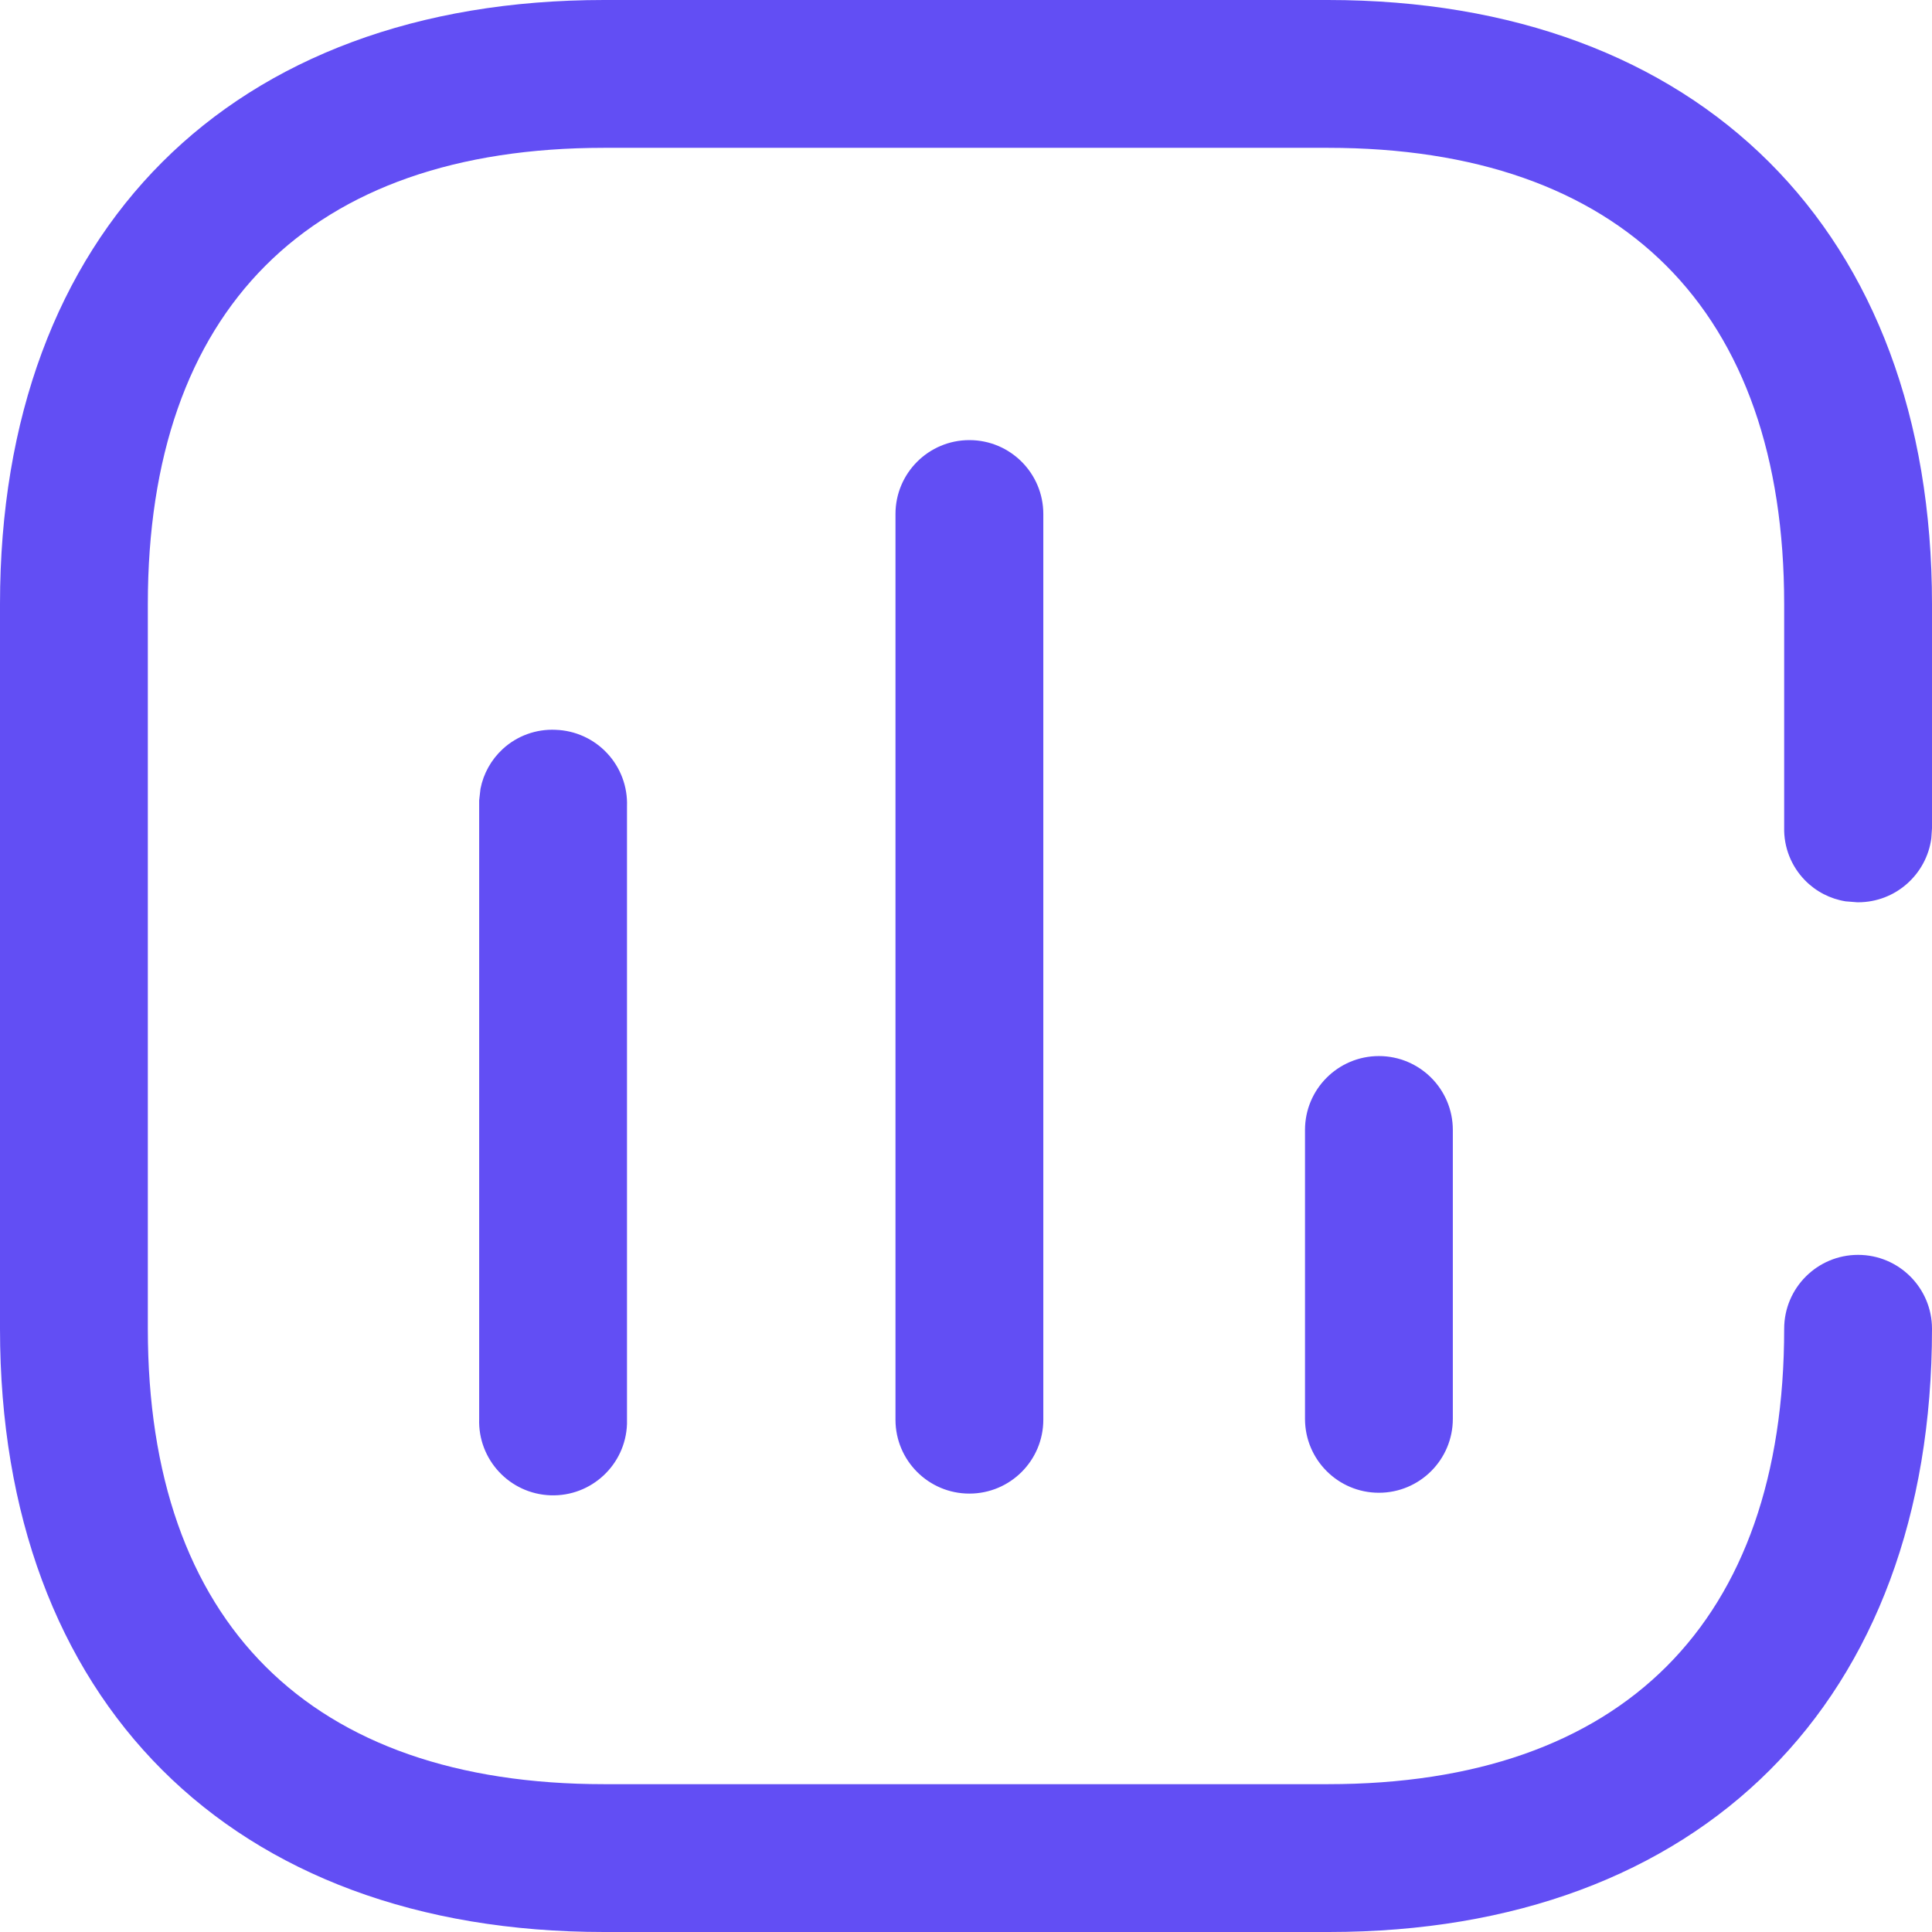
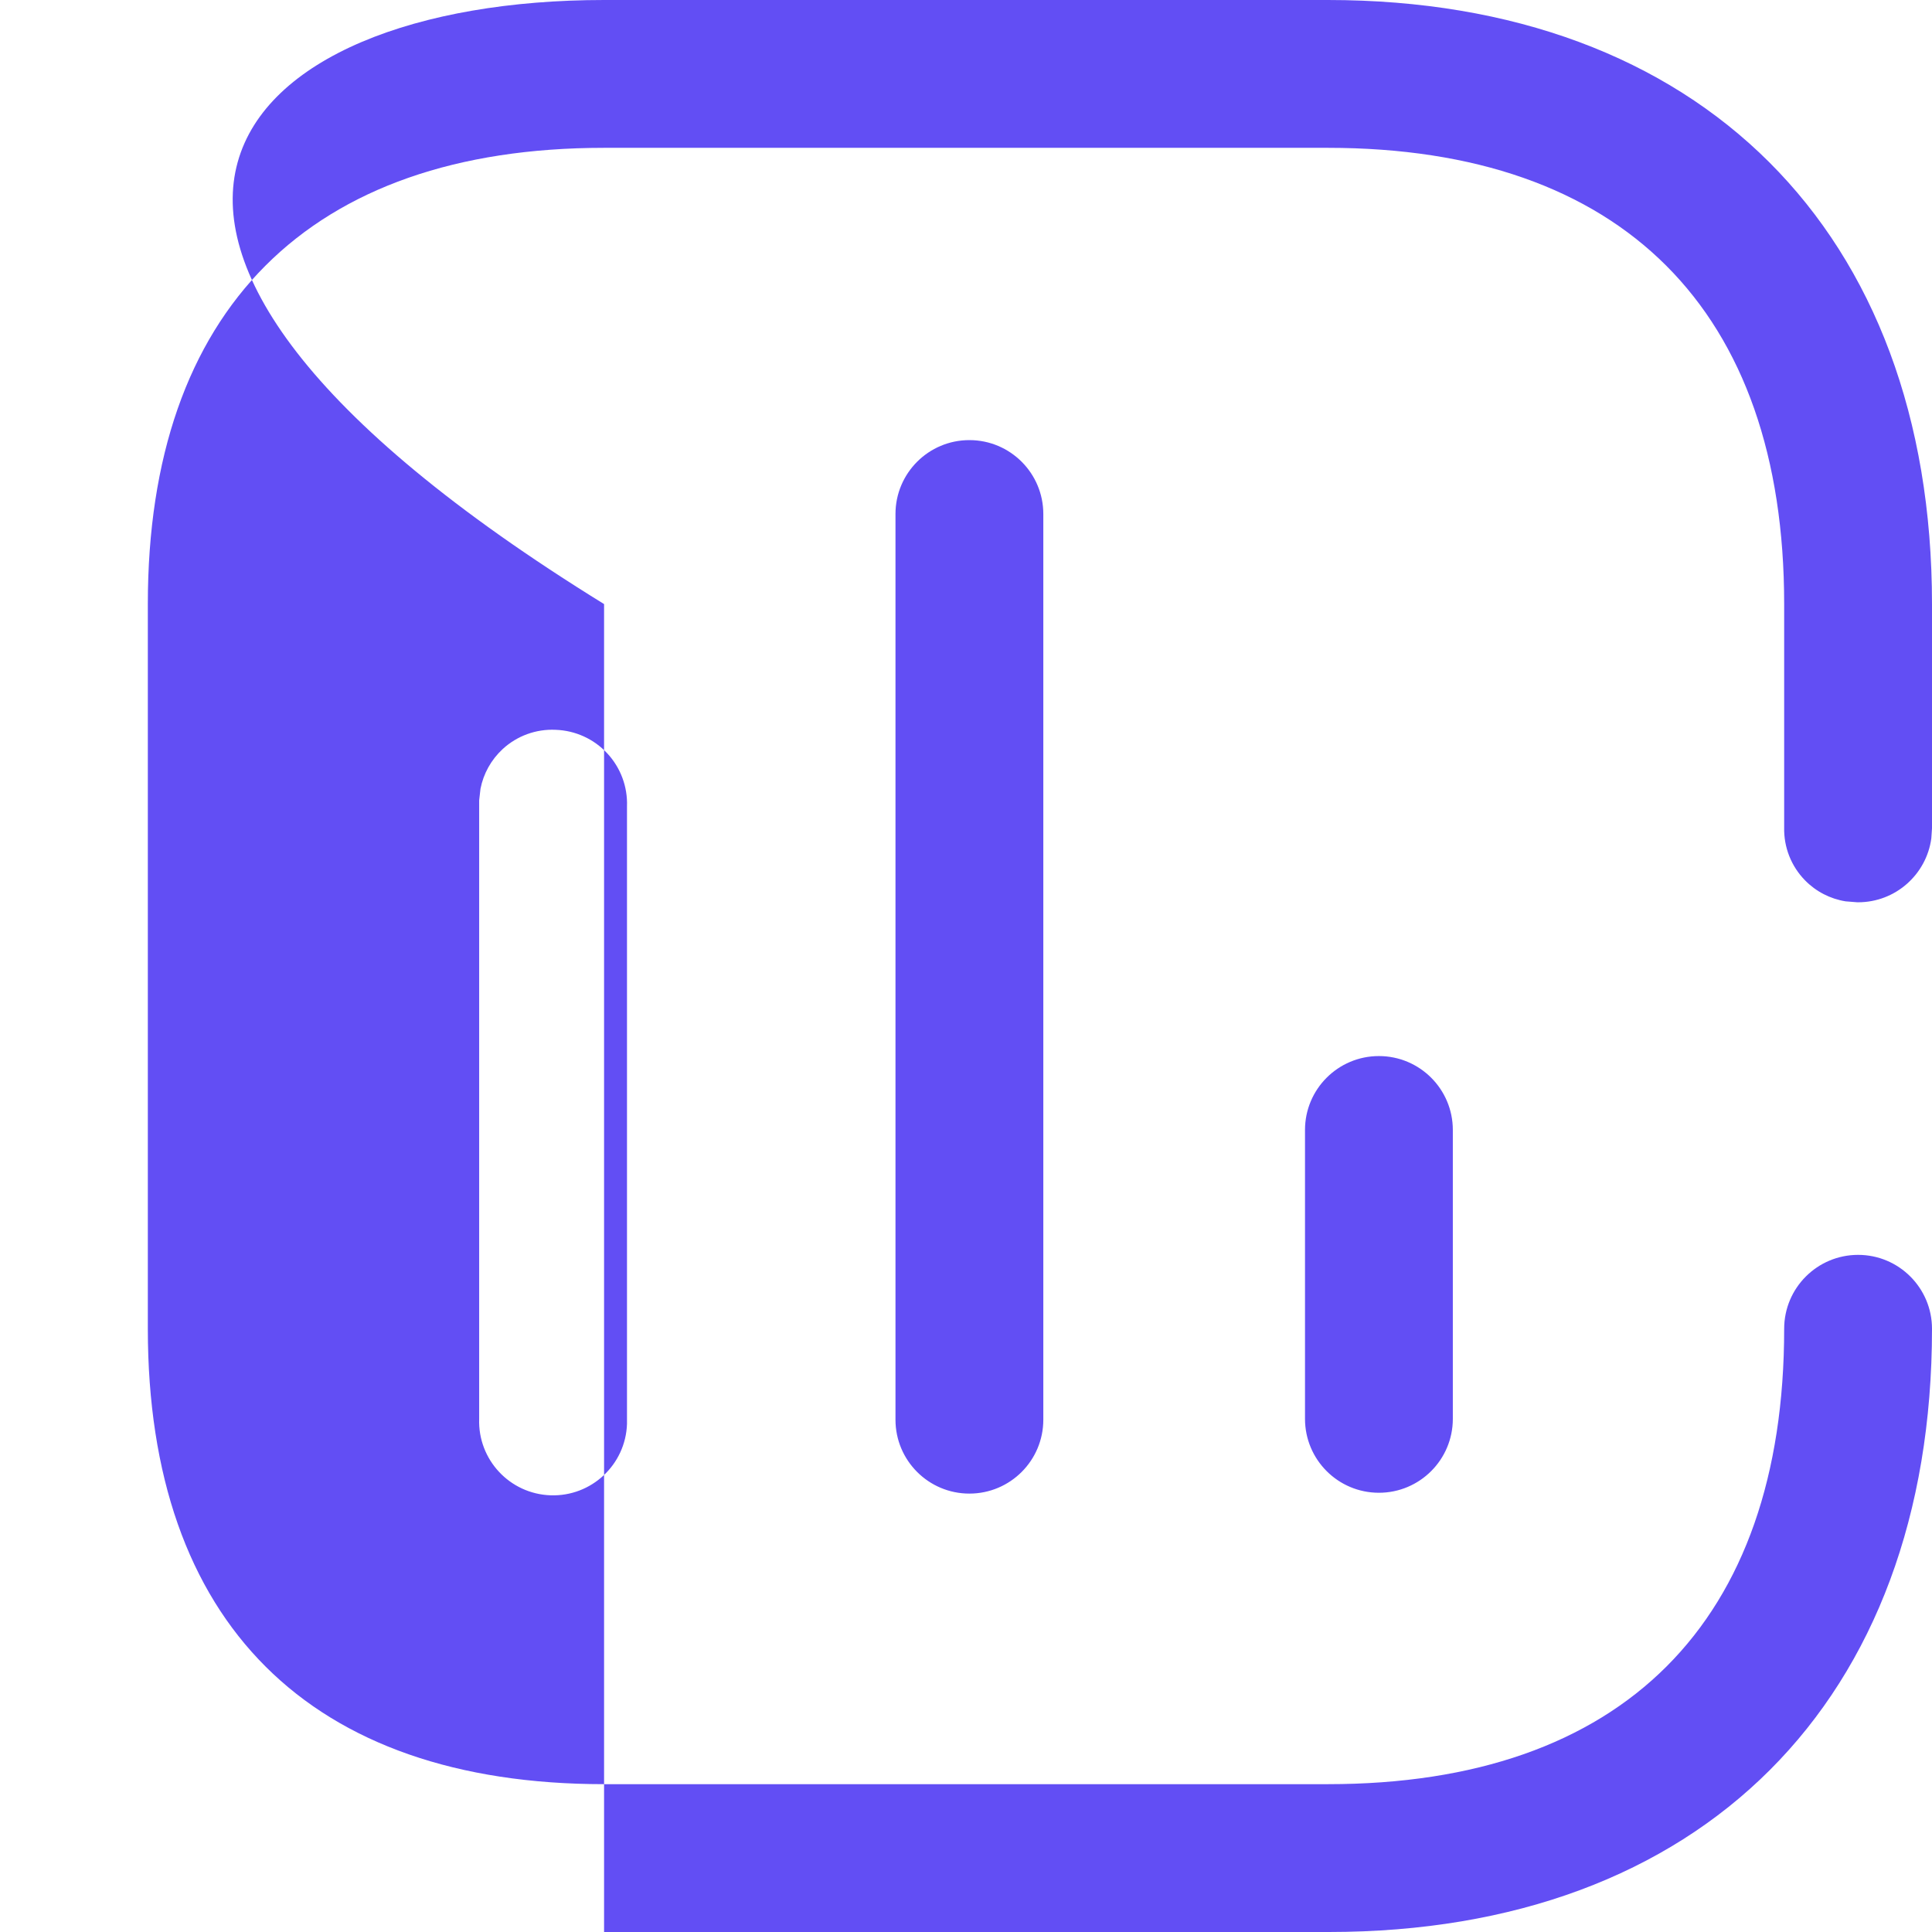
<svg xmlns="http://www.w3.org/2000/svg" width="60" height="60" viewBox="0 0 60 60" fill="none">
-   <path d="M41.24 0C52.77 0 60 7.177 60 18.76V25.726L59.979 26.037C59.827 27.157 58.867 28.021 57.705 28.021H57.678L57.316 27.992C56.839 27.915 56.396 27.688 56.055 27.338C55.627 26.901 55.395 26.31 55.409 25.699V18.76C55.409 9.631 50.369 4.591 41.24 4.591H18.76C9.604 4.591 4.591 9.631 4.591 18.76V41.267C4.591 50.396 9.631 55.409 18.76 55.409H41.24C50.396 55.409 55.409 50.369 55.409 41.267C55.409 39.999 56.437 38.971 57.705 38.971C58.972 38.971 60 39.999 60 41.267C60 52.823 52.823 60 41.267 60H18.76C7.177 60 0 52.823 0 41.267V18.76C0 7.177 7.177 0 18.76 0H41.24ZM17.256 22.665C17.865 22.686 18.441 22.947 18.856 23.393C19.272 23.838 19.494 24.431 19.472 25.04V44.222C19.429 45.489 18.365 46.482 17.098 46.438C15.83 46.394 14.838 45.331 14.881 44.063V24.855L14.922 24.496C15.014 24.025 15.254 23.593 15.611 23.263C16.057 22.852 16.65 22.636 17.256 22.665ZM30.105 13.668C31.373 13.668 32.401 14.695 32.401 15.963V44.09C32.401 45.358 31.373 46.385 30.105 46.385C28.838 46.385 27.81 45.358 27.81 44.09V15.963C27.81 14.695 28.838 13.668 30.105 13.668ZM42.823 32.797C44.091 32.797 45.119 33.825 45.119 35.092V44.063C45.119 45.331 44.091 46.359 42.823 46.359C41.555 46.359 40.528 45.331 40.528 44.063V35.092C40.528 33.825 41.555 32.797 42.823 32.797Z" fill="#624EF4" />
+   <path d="M41.24 0C52.77 0 60 7.177 60 18.76V25.726L59.979 26.037C59.827 27.157 58.867 28.021 57.705 28.021H57.678L57.316 27.992C56.839 27.915 56.396 27.688 56.055 27.338C55.627 26.901 55.395 26.31 55.409 25.699V18.76C55.409 9.631 50.369 4.591 41.24 4.591H18.76C9.604 4.591 4.591 9.631 4.591 18.76V41.267C4.591 50.396 9.631 55.409 18.76 55.409H41.24C50.396 55.409 55.409 50.369 55.409 41.267C55.409 39.999 56.437 38.971 57.705 38.971C58.972 38.971 60 39.999 60 41.267C60 52.823 52.823 60 41.267 60H18.76V18.76C0 7.177 7.177 0 18.76 0H41.24ZM17.256 22.665C17.865 22.686 18.441 22.947 18.856 23.393C19.272 23.838 19.494 24.431 19.472 25.04V44.222C19.429 45.489 18.365 46.482 17.098 46.438C15.83 46.394 14.838 45.331 14.881 44.063V24.855L14.922 24.496C15.014 24.025 15.254 23.593 15.611 23.263C16.057 22.852 16.65 22.636 17.256 22.665ZM30.105 13.668C31.373 13.668 32.401 14.695 32.401 15.963V44.09C32.401 45.358 31.373 46.385 30.105 46.385C28.838 46.385 27.81 45.358 27.81 44.09V15.963C27.81 14.695 28.838 13.668 30.105 13.668ZM42.823 32.797C44.091 32.797 45.119 33.825 45.119 35.092V44.063C45.119 45.331 44.091 46.359 42.823 46.359C41.555 46.359 40.528 45.331 40.528 44.063V35.092C40.528 33.825 41.555 32.797 42.823 32.797Z" fill="#624EF4" />
</svg>